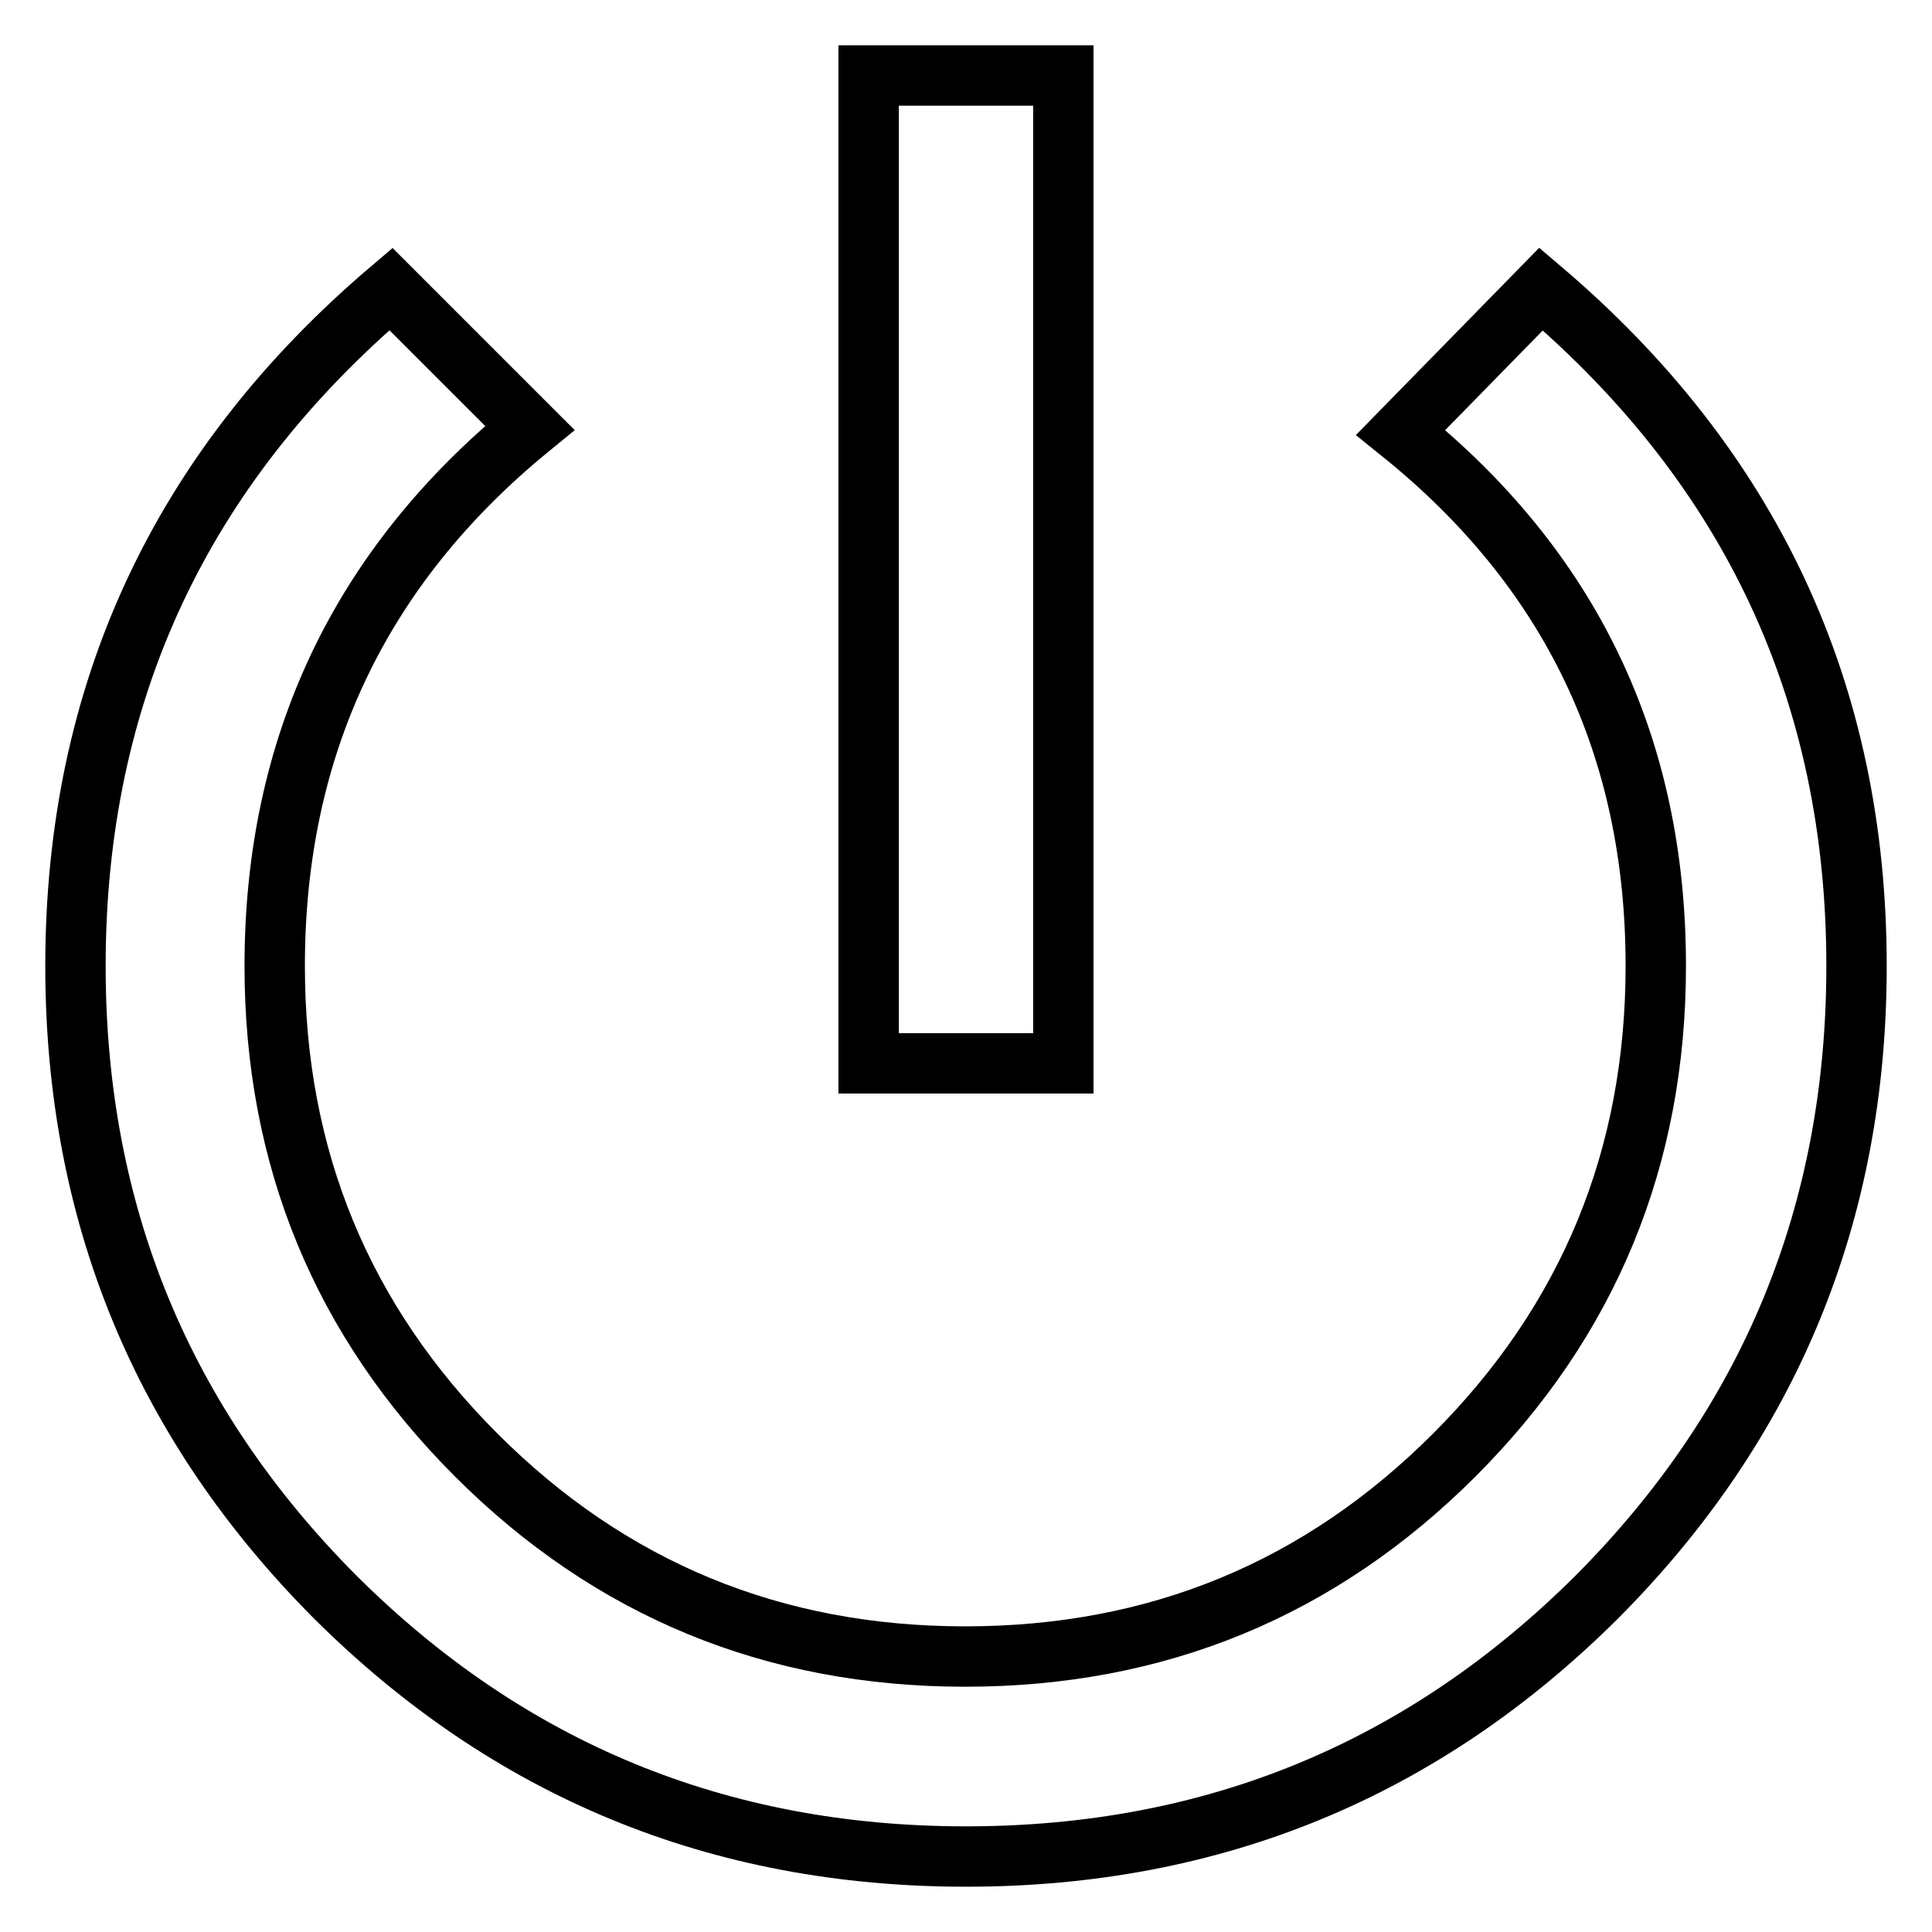
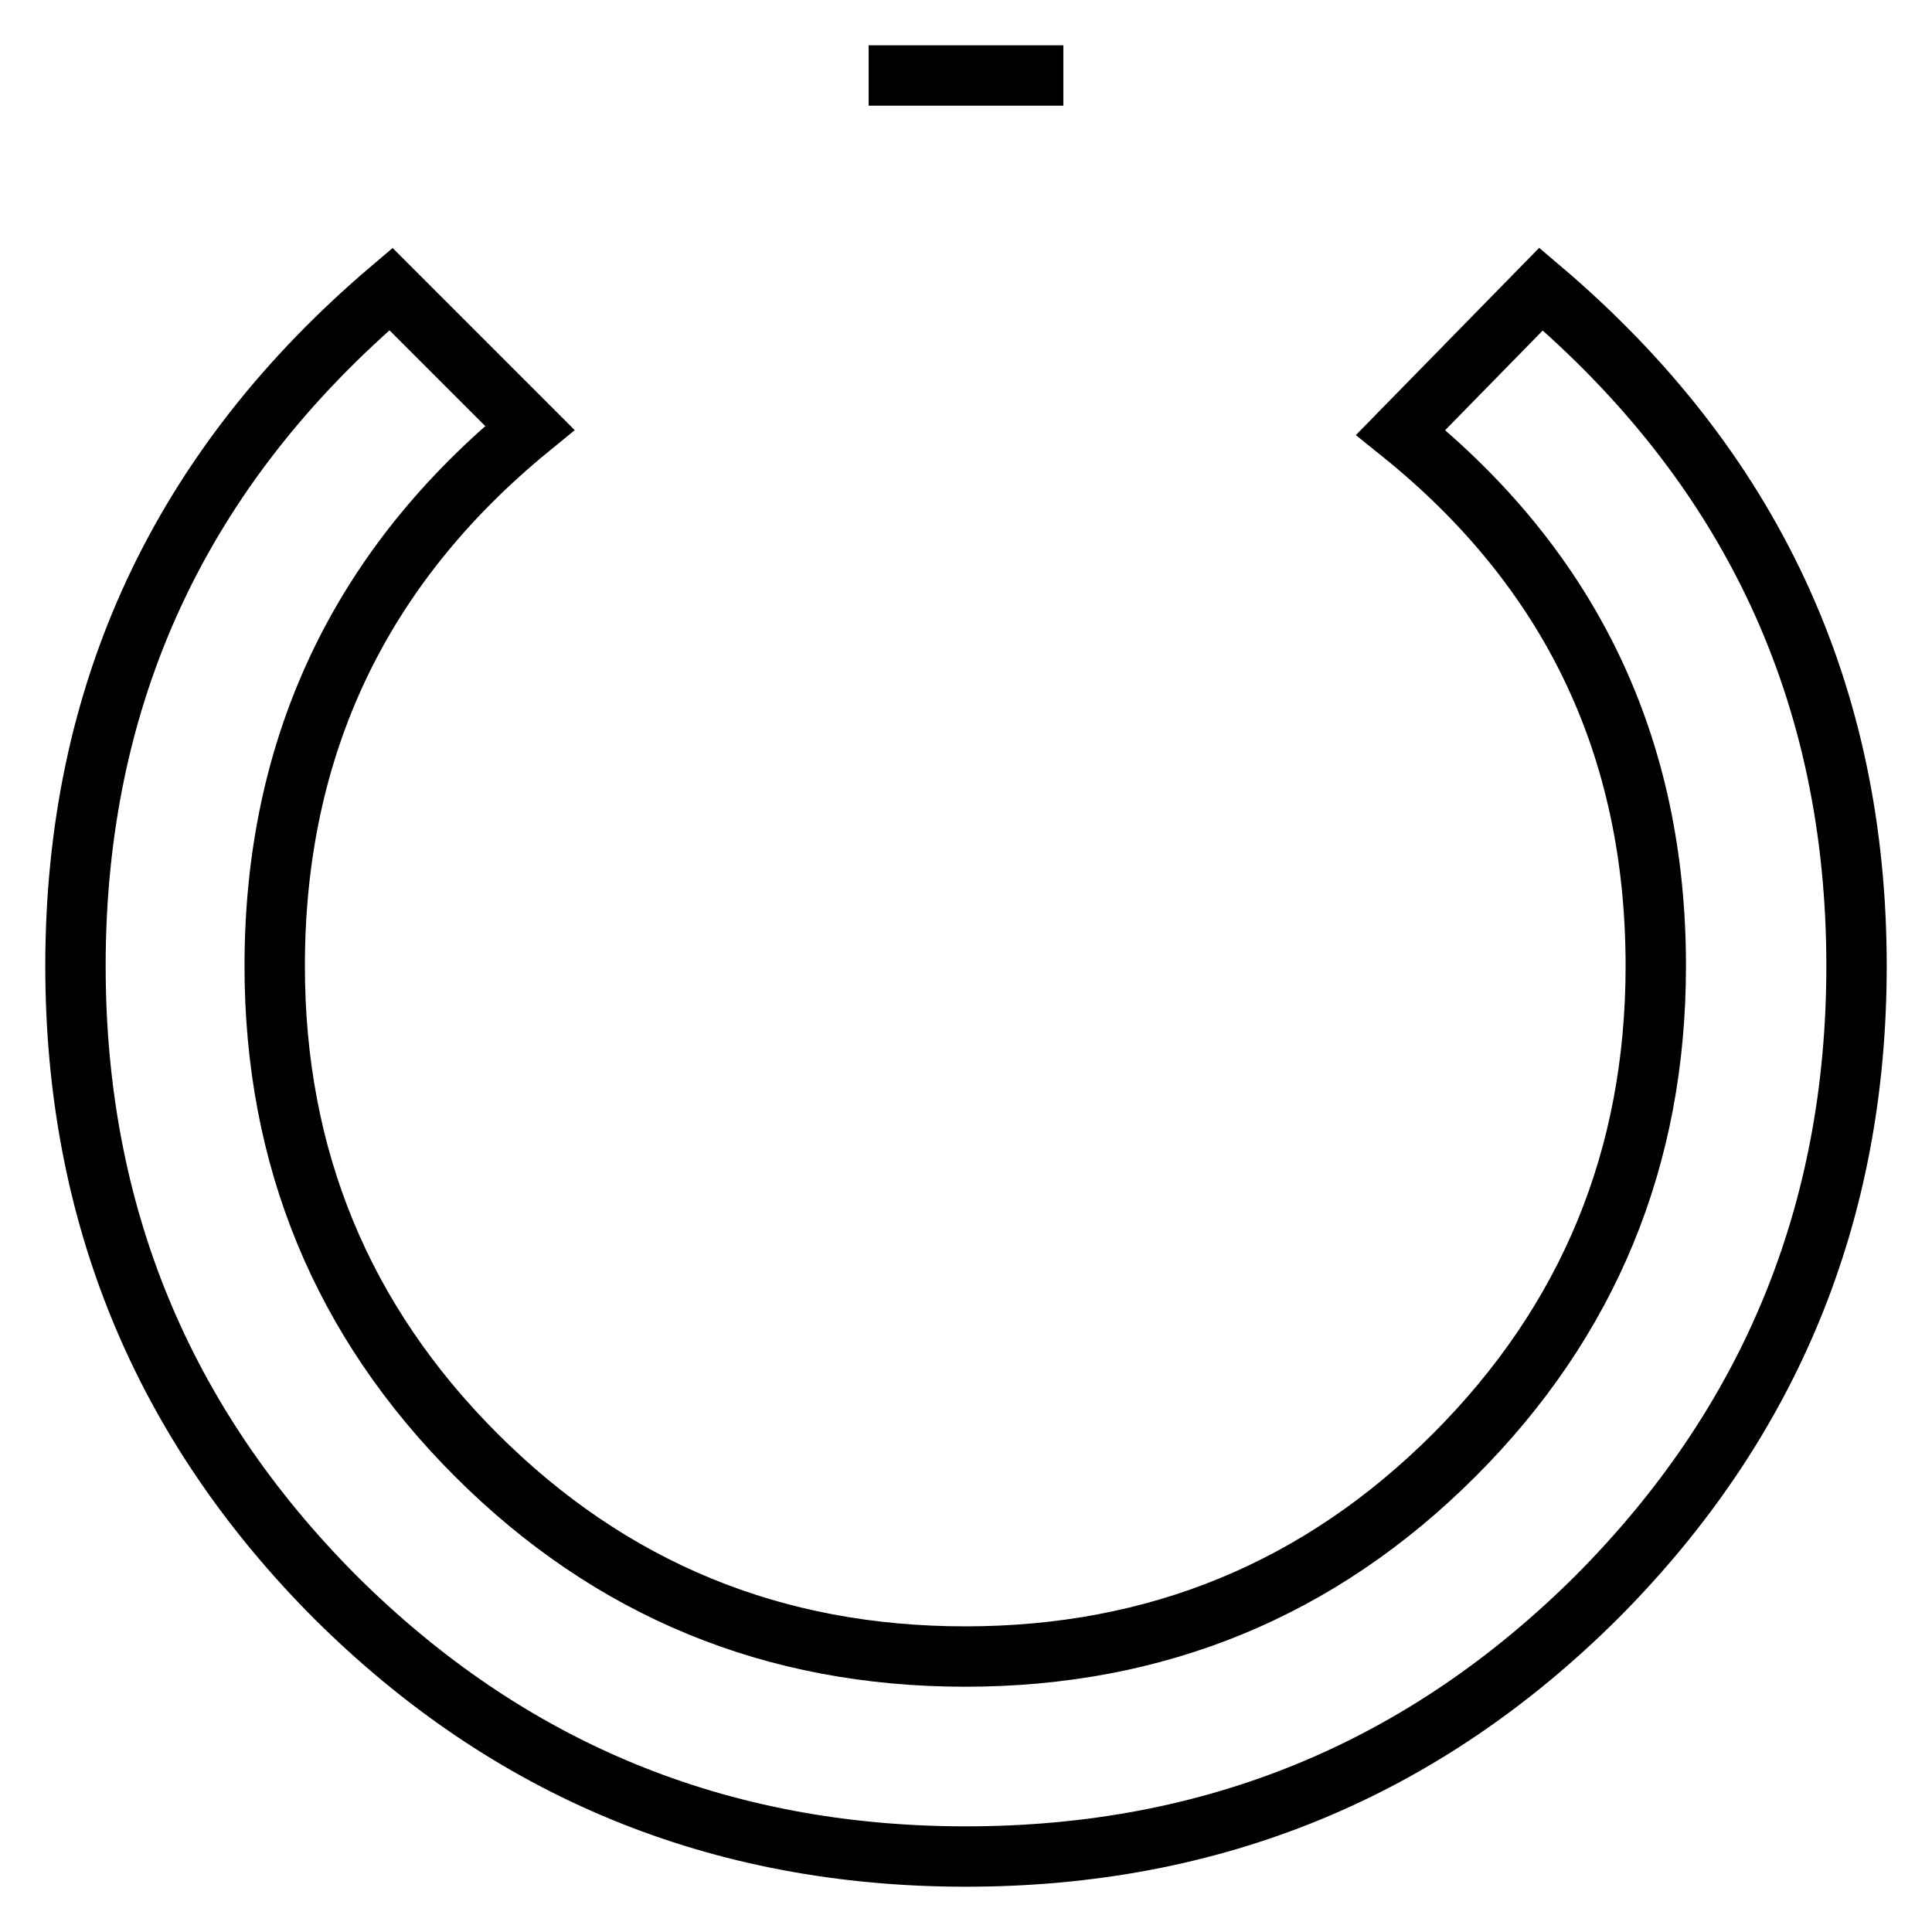
<svg xmlns="http://www.w3.org/2000/svg" version="1.1" x="0px" y="0px" viewBox="0 0 256 256" enable-background="new 0 0 256 256" xml:space="preserve">
  <g>
-     <path stroke-width="8" fill-opacity="0" stroke="#000000" d="M204.2,38.3C232.1,62,246,91.9,246,128c0,32.8-11.5,60.6-34.4,83.6C188.6,234.5,160.8,246,128,246 s-60.6-11.5-83.6-34.4C21.5,188.6,10,160.8,10,128c0-36.1,13.9-66,41.8-89.7l18.4,18.4C47.7,75.1,36.4,98.9,36.4,128 c0,25.4,8.9,47,26.7,64.8s39.4,26.7,64.8,26.7c25.4,0,47-8.9,64.8-26.7s26.7-39.4,26.7-64.8c0-29.1-11.3-52.6-33.8-70.7L204.2,38.3 z M140.9,10v130.9h-25.8V10H140.9z" />
+     <path stroke-width="8" fill-opacity="0" stroke="#000000" d="M204.2,38.3C232.1,62,246,91.9,246,128c0,32.8-11.5,60.6-34.4,83.6C188.6,234.5,160.8,246,128,246 s-60.6-11.5-83.6-34.4C21.5,188.6,10,160.8,10,128c0-36.1,13.9-66,41.8-89.7l18.4,18.4C47.7,75.1,36.4,98.9,36.4,128 c0,25.4,8.9,47,26.7,64.8s39.4,26.7,64.8,26.7c25.4,0,47-8.9,64.8-26.7s26.7-39.4,26.7-64.8c0-29.1-11.3-52.6-33.8-70.7L204.2,38.3 z M140.9,10h-25.8V10H140.9z" />
  </g>
</svg>